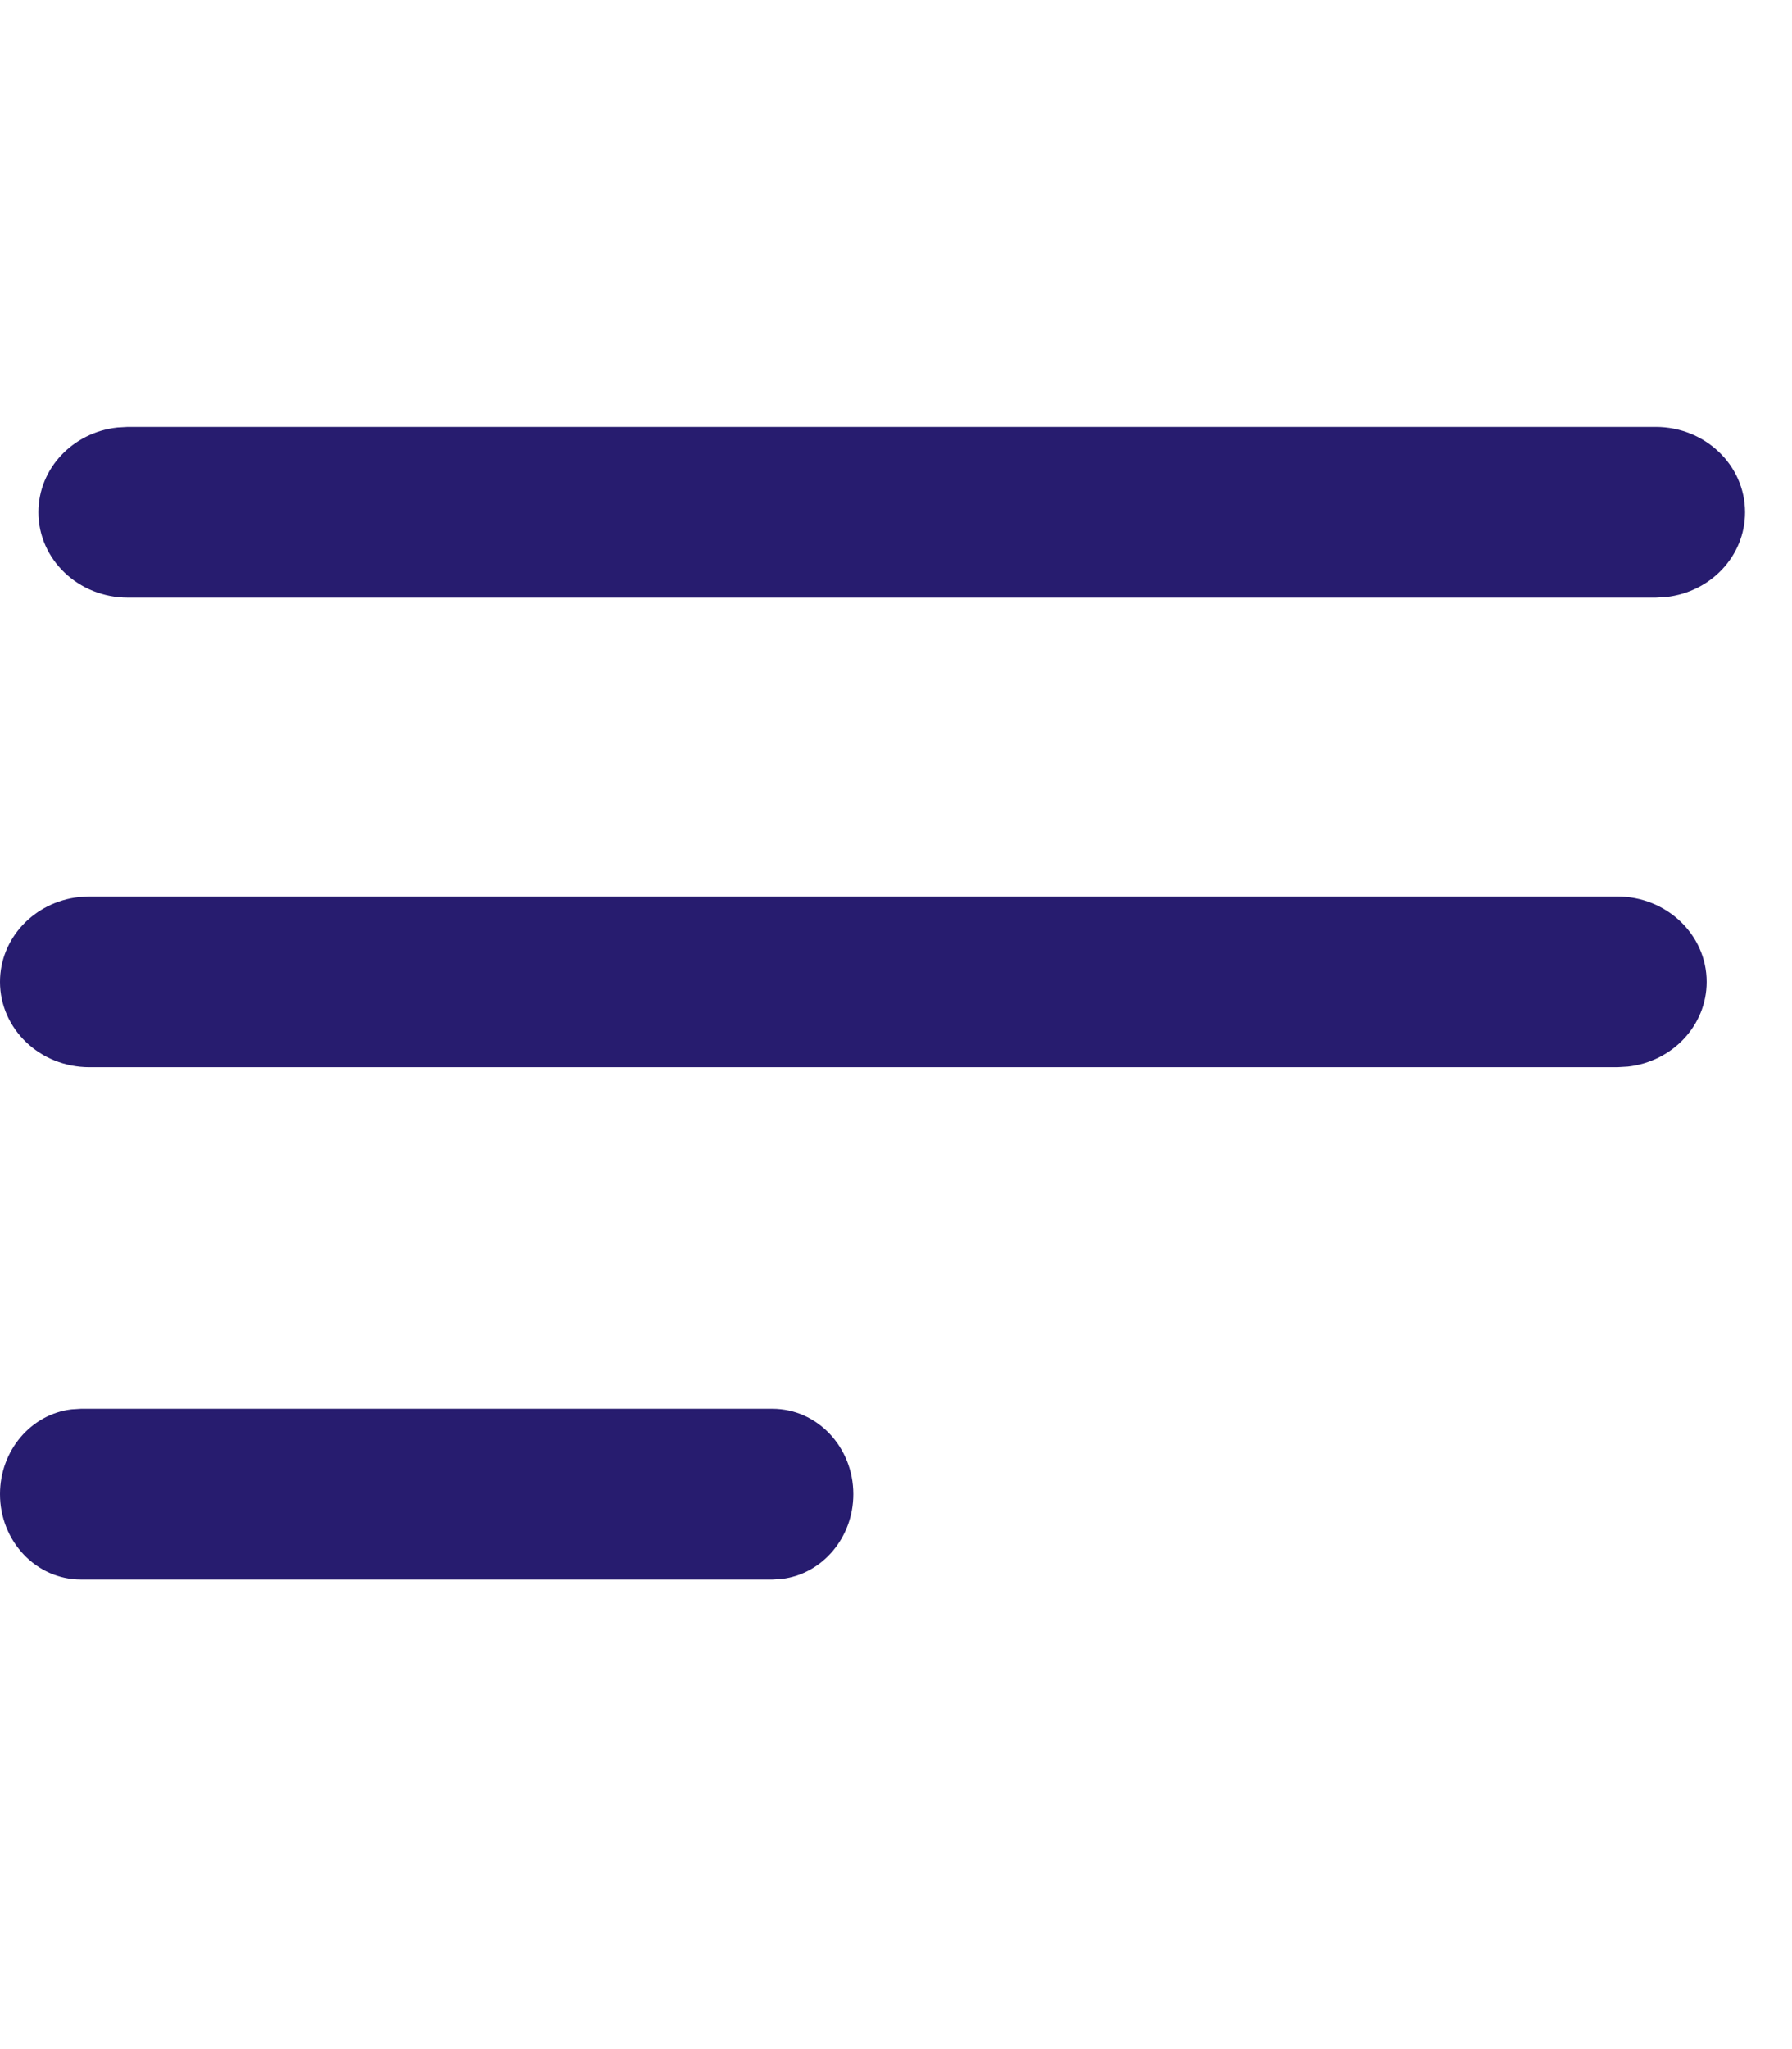
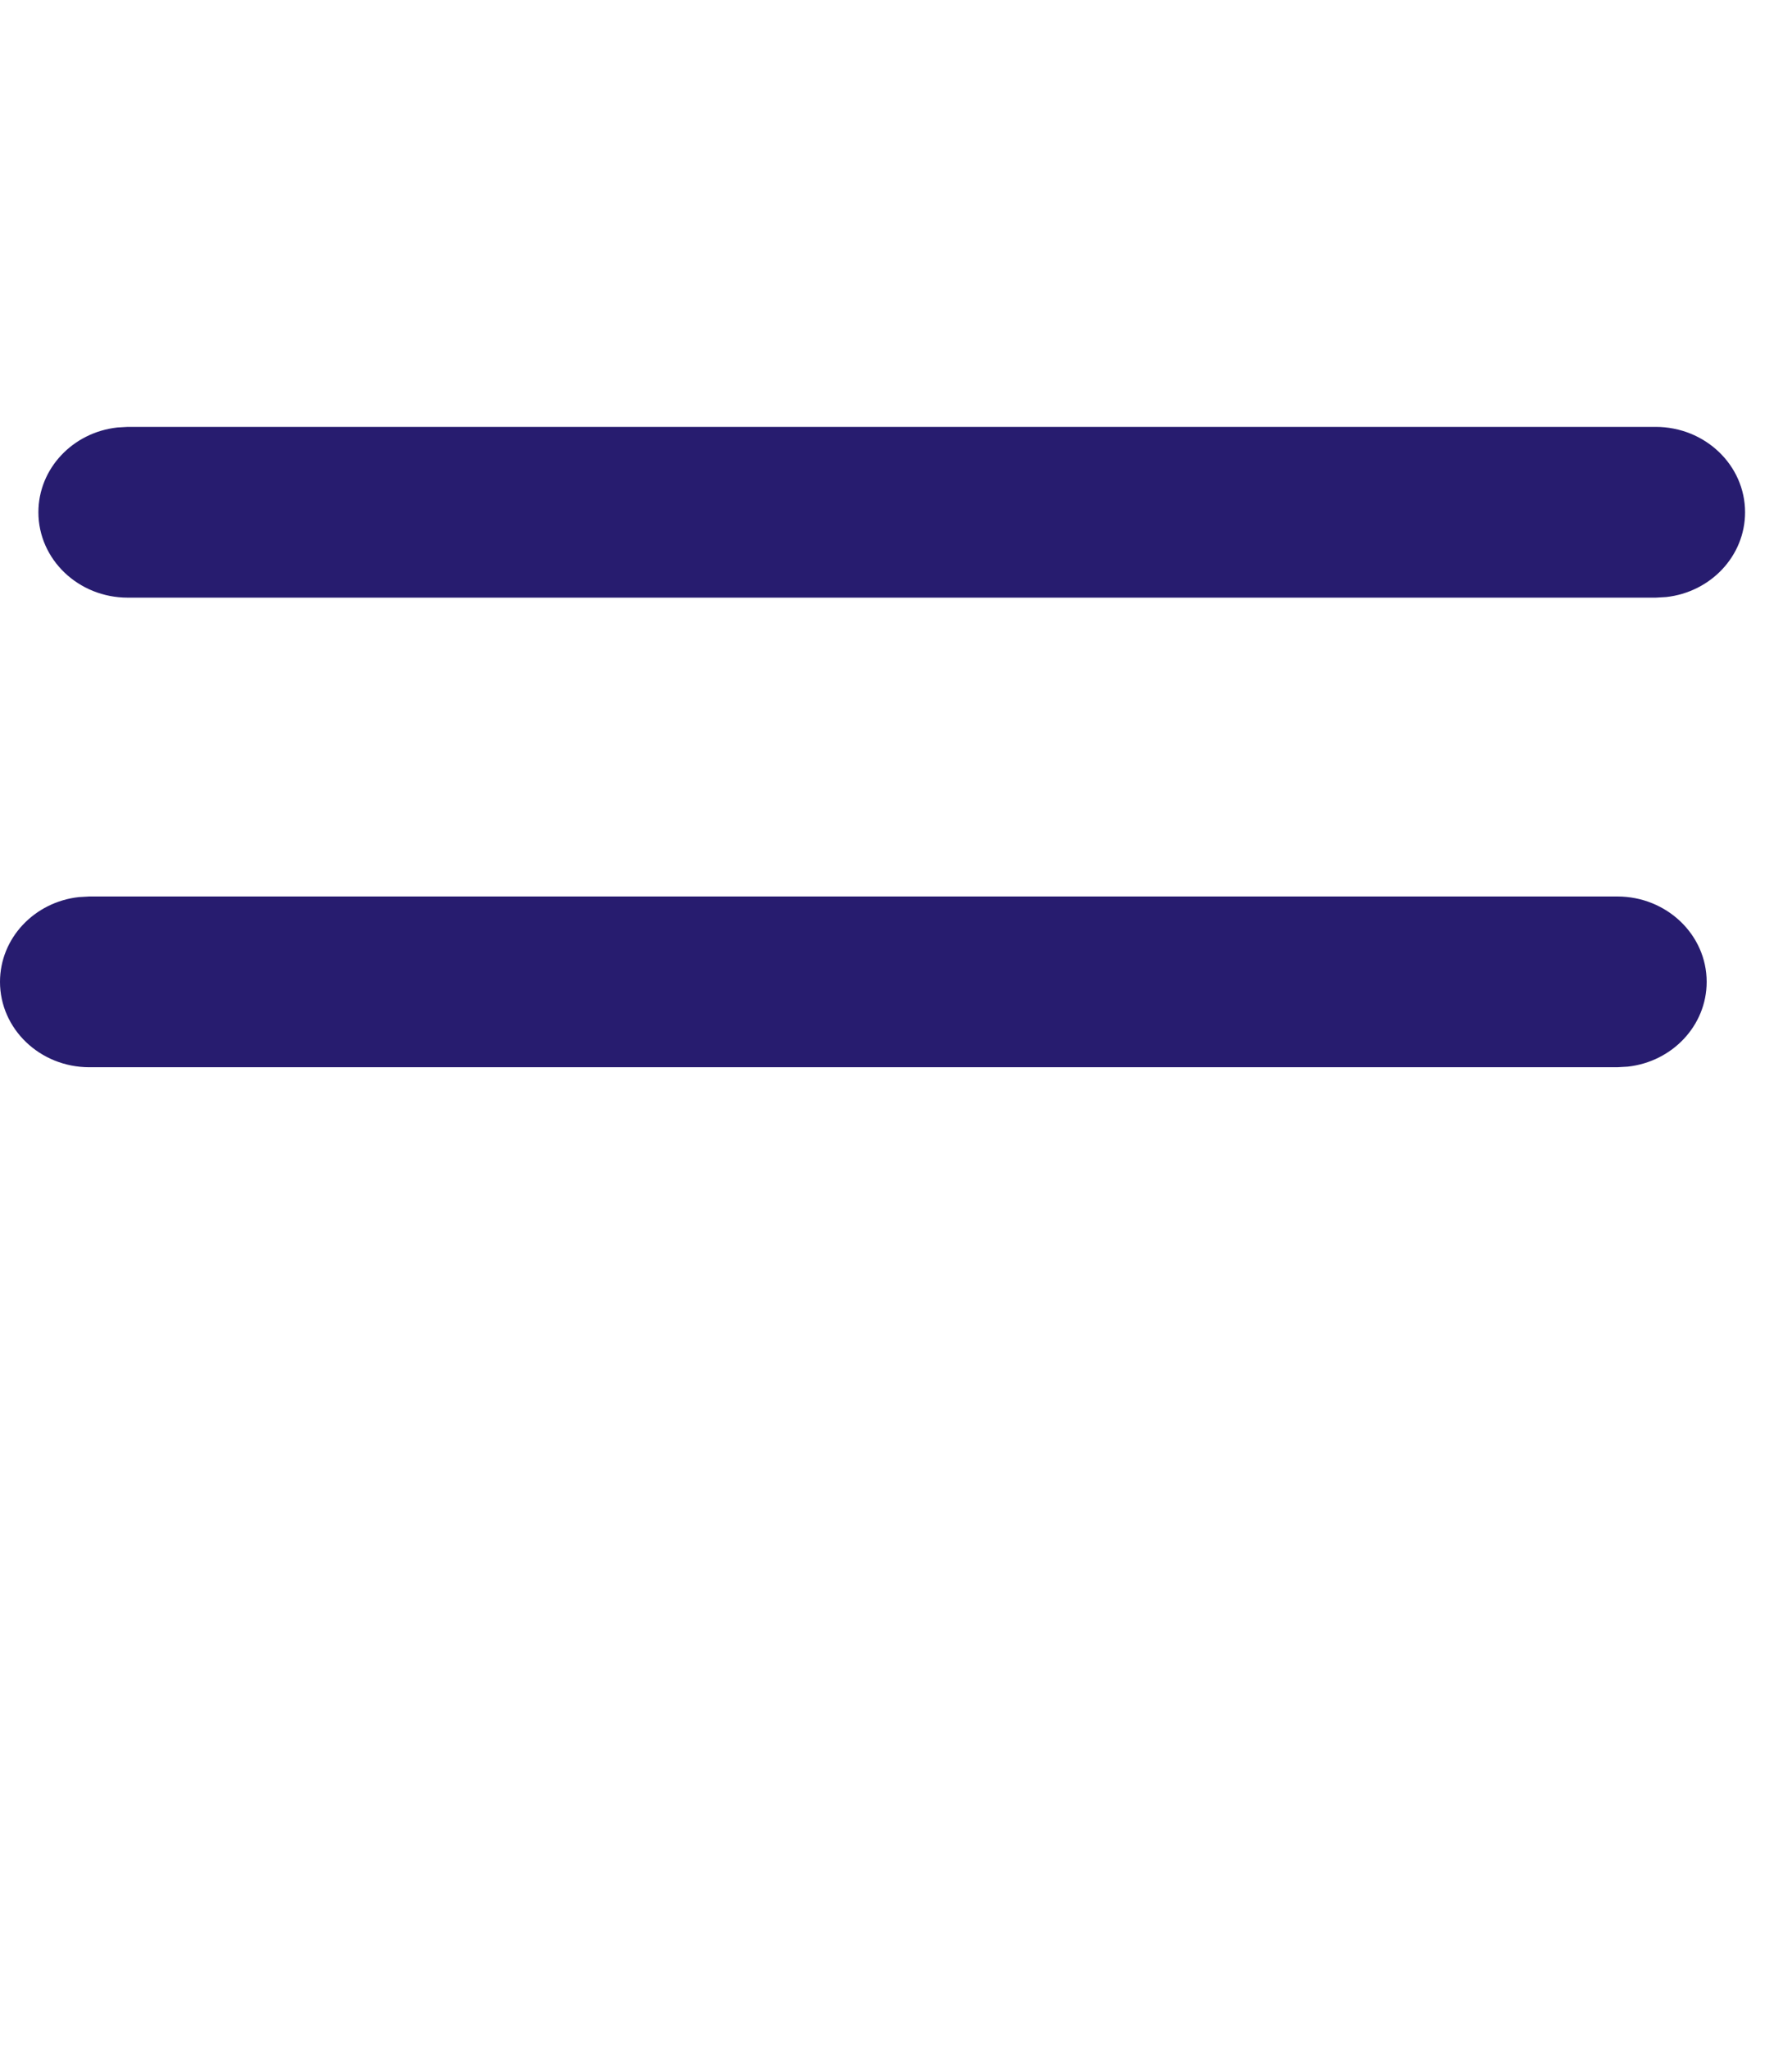
<svg xmlns="http://www.w3.org/2000/svg" width="21px" height="24px" viewBox="0 0 21 14" version="1.1">
  <title>Group@1x</title>
  <g id="Symbols" stroke="none" stroke-width="1" fill="none" fill-rule="evenodd">
    <g id="Menu-PF-Fechado" transform="translate(-29, -64)" fill="#271C6F" fill-rule="nonzero">
      <g id="Group" transform="translate(29, 64)">
        <path d="M19.403,0 C19.981,0 20.45,0.448 20.45,1 C20.45,1.513 20.046,1.936 19.525,1.993 L19.403,2 L1.497,2 C0.919,2 0.45,1.552 0.45,1 C0.45,0.487 0.854,0.064 1.375,0.007 L1.497,0 L19.403,0 Z" id="Line" />
-         <path d="M9.052,11.5 C9.576,11.5 10,11.948 10,12.5 C10,13.013 9.634,13.436 9.163,13.493 L9.052,13.5 L0.948,13.5 C0.424,13.5 0,13.052 0,12.5 C0,11.987 0.366,11.564 0.837,11.507 L0.948,11.5 L9.052,11.5 Z" id="Line" />
        <path d="M18.953,5.5 C19.531,5.5 20,5.948 20,6.5 C20,7.013 19.596,7.436 19.075,7.493 L18.953,7.5 L1.047,7.5 C0.469,7.5 0,7.052 0,6.5 C0,5.987 0.404,5.564 0.925,5.507 L1.047,5.5 L18.953,5.5 Z" id="Line" />
      </g>
    </g>
  </g>
</svg>